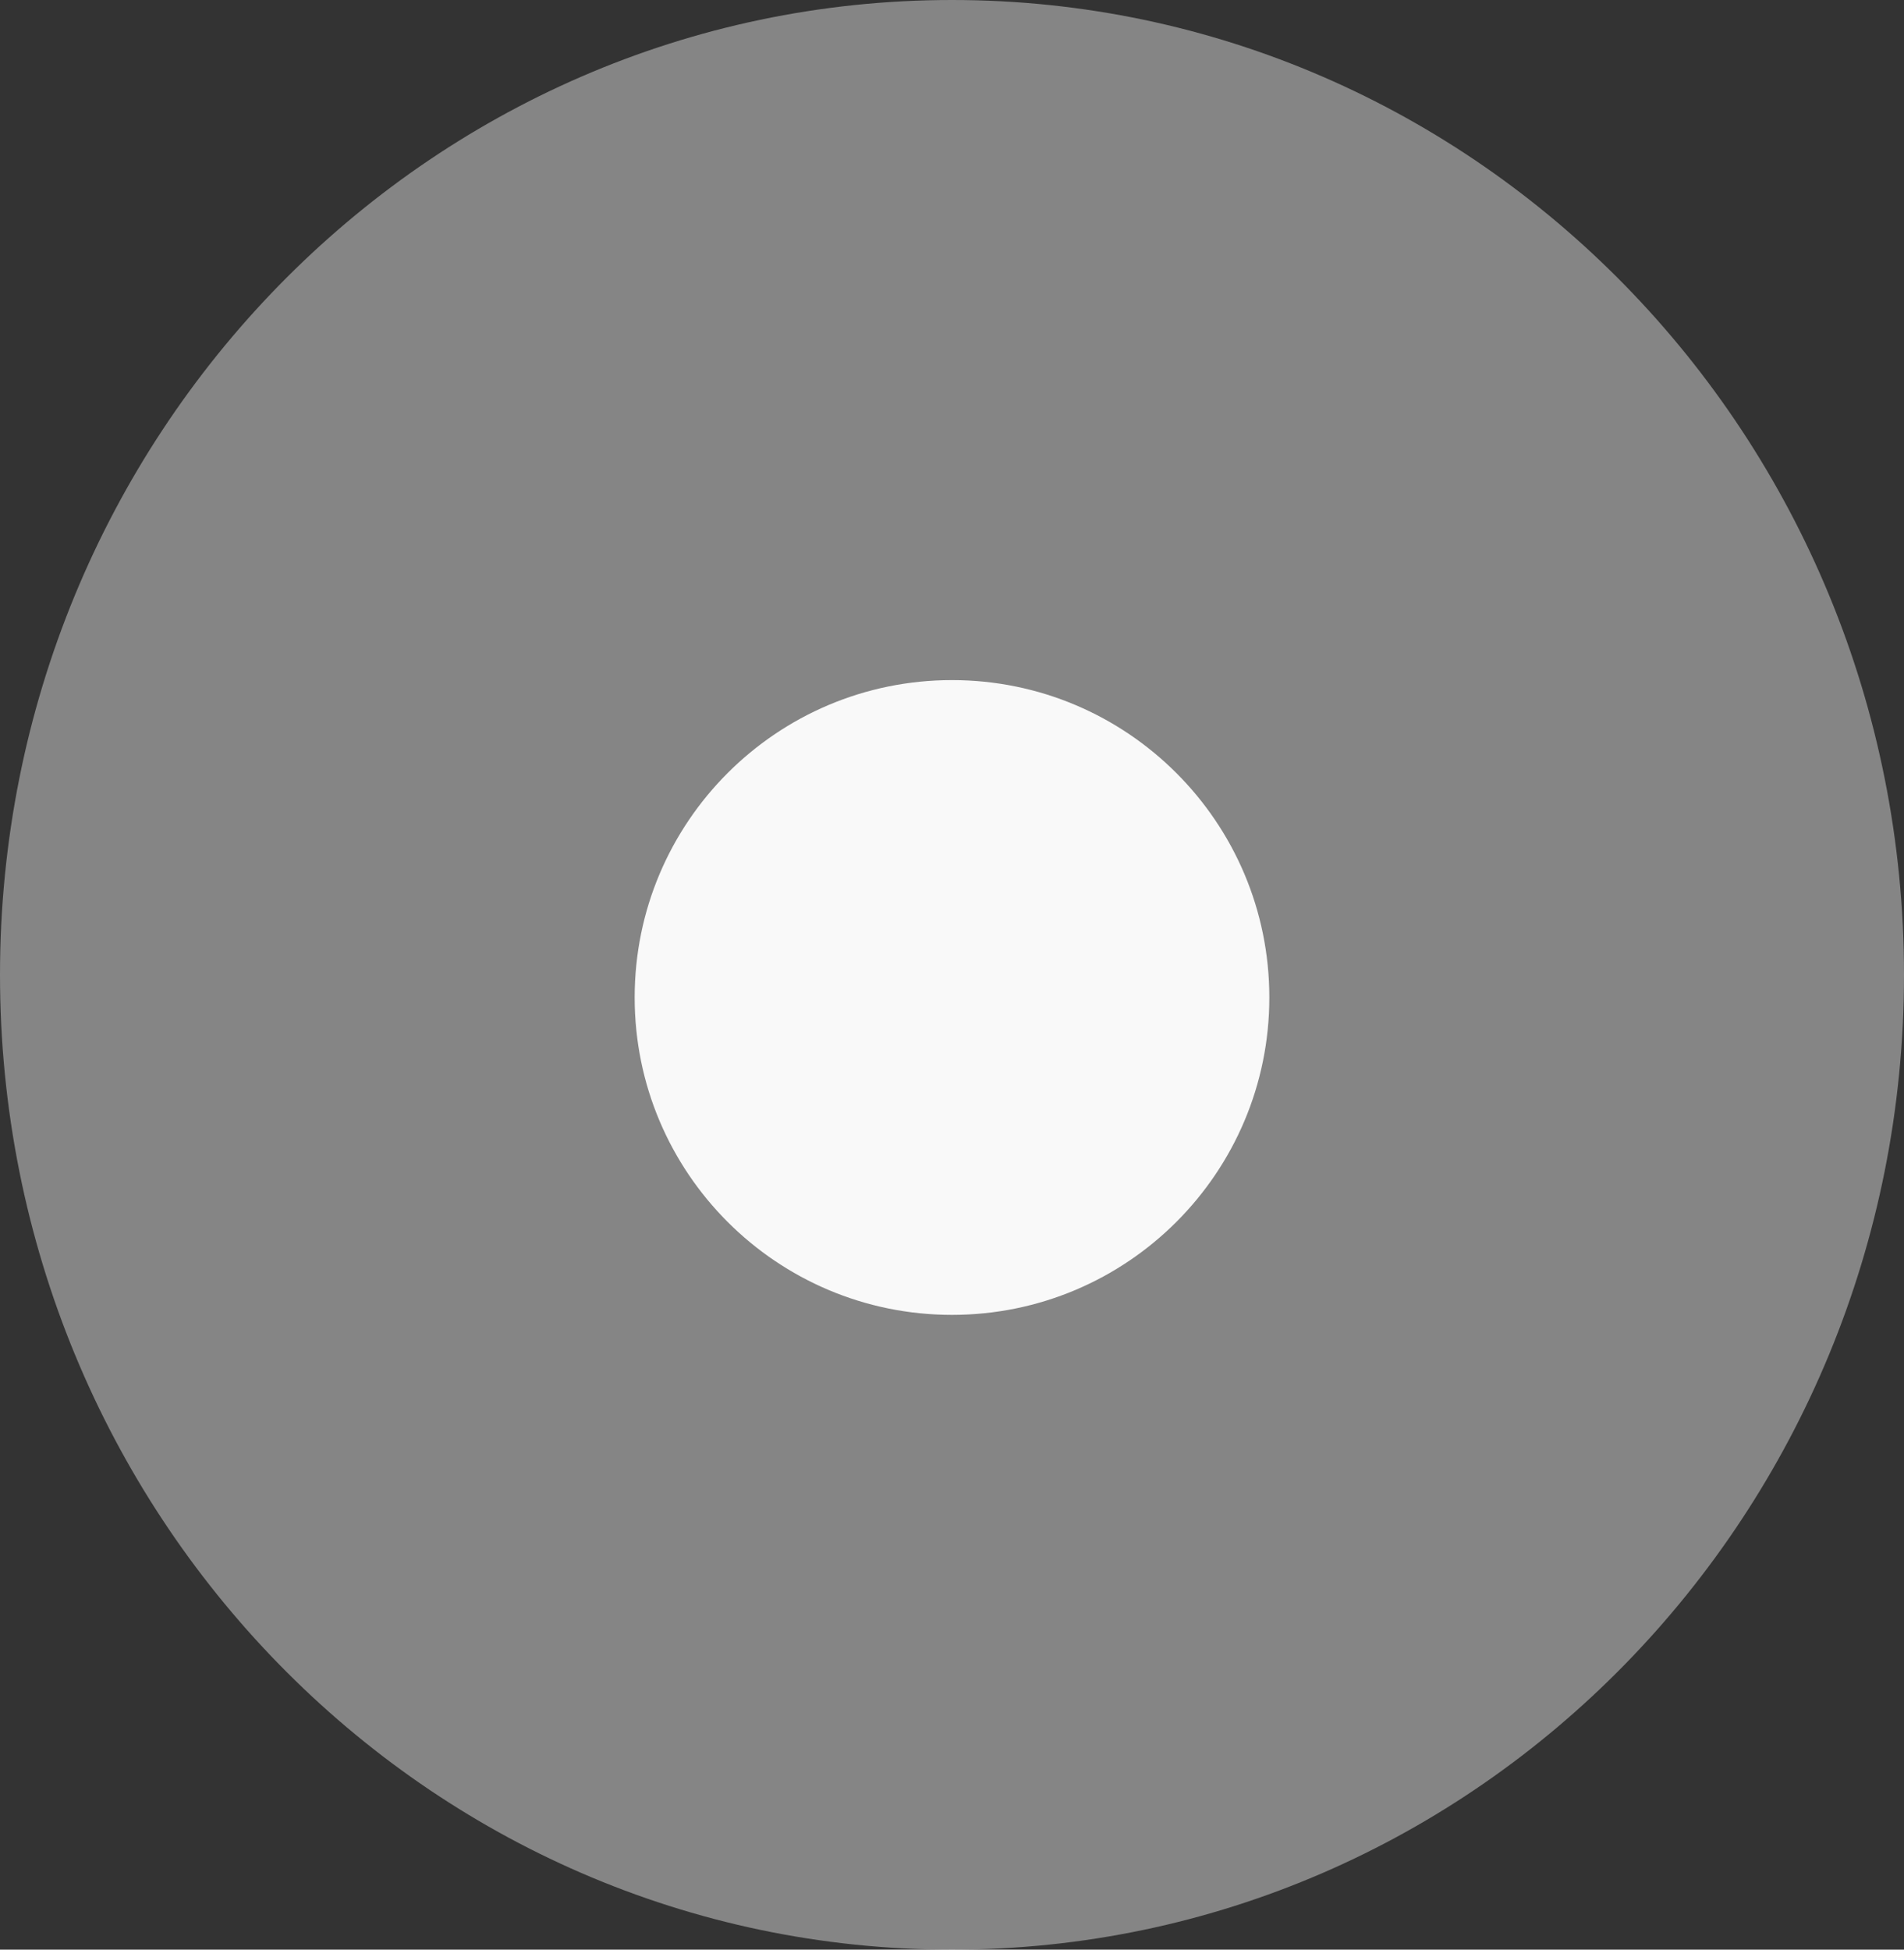
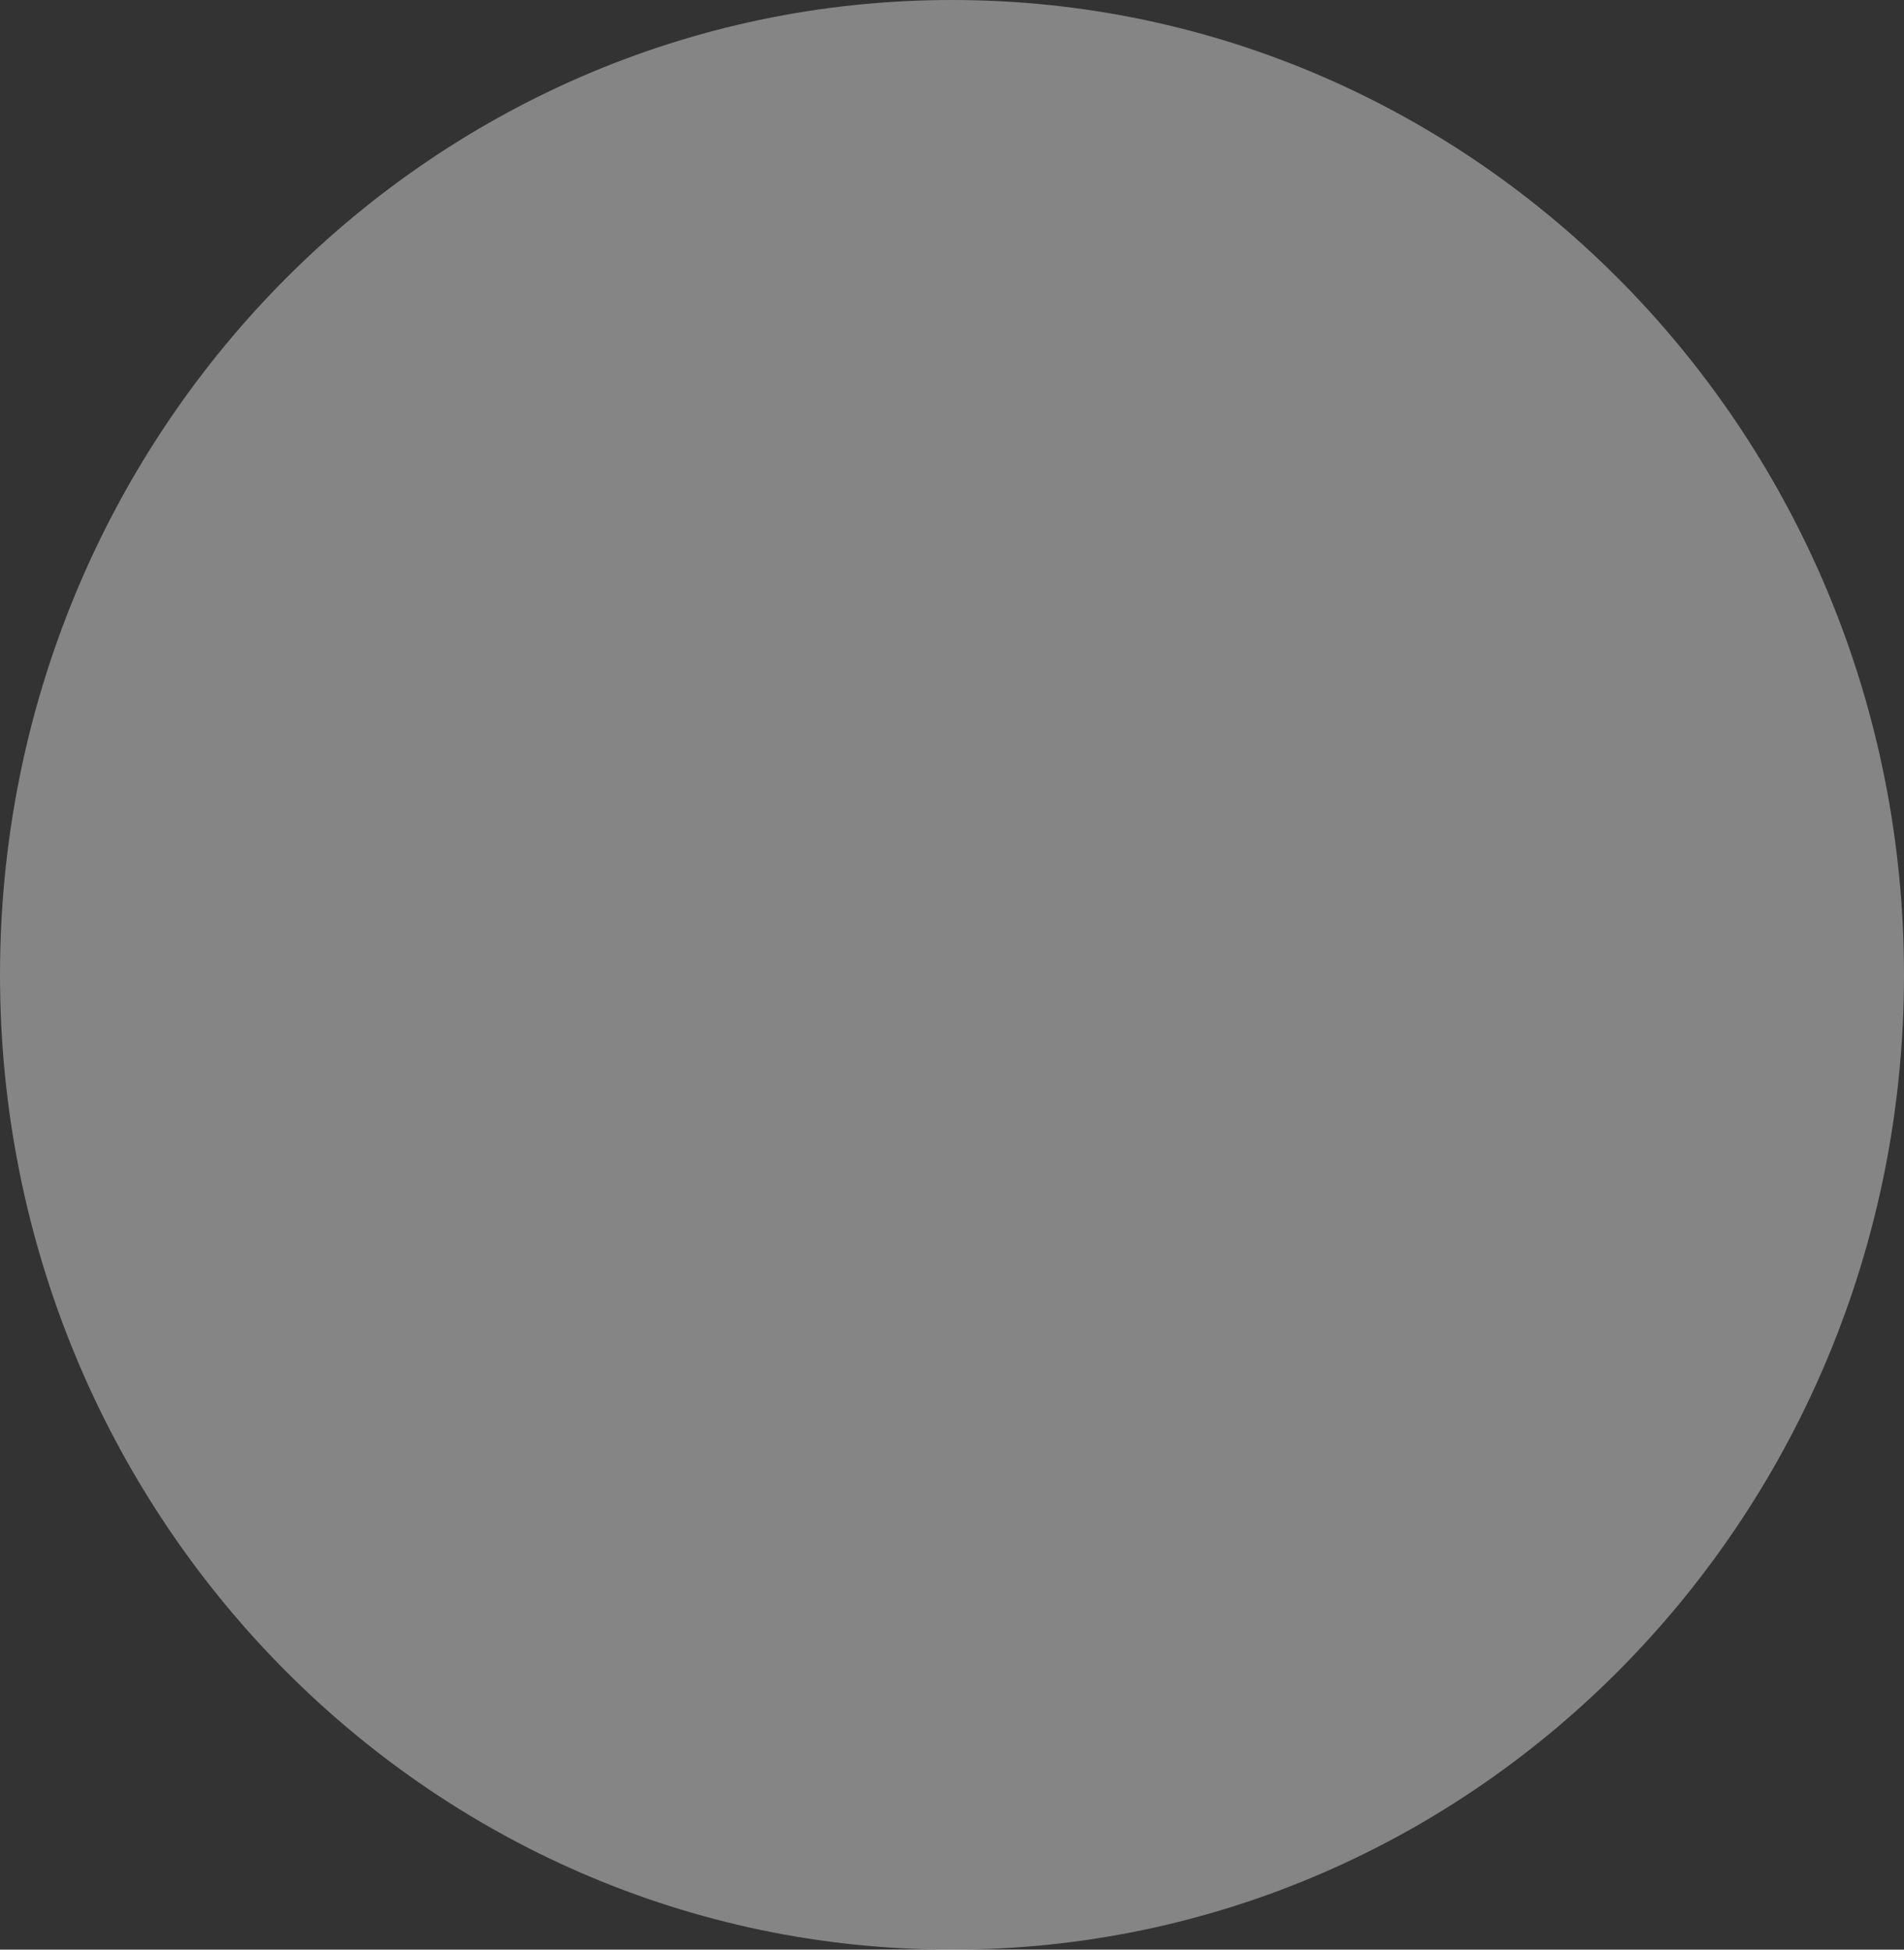
<svg xmlns="http://www.w3.org/2000/svg" width="42" height="43" viewBox="0 0 42 43" fill="none">
  <rect x="0" y="0" width="42" height="43" fill="#333333" stroke="none" />
  <g id="æ¤­å 6759">
    <path id="Vector" d="M21 43C32.598 43 42 33.374 42 21.5C42 9.626 32.598 0 21 0C9.402 0 0 9.626 0 21.5C0 33.374 9.402 43 21 43Z" fill="white" fill-opacity="0.4" />
-     <path id="æ¤­å 6758" d="M21 29C24.866 29 28 25.866 28 22C28 18.134 24.866 15 21 15C17.134 15 14 18.134 14 22C14 25.866 17.134 29 21 29Z" fill="#F9F9F9" />
  </g>
</svg>